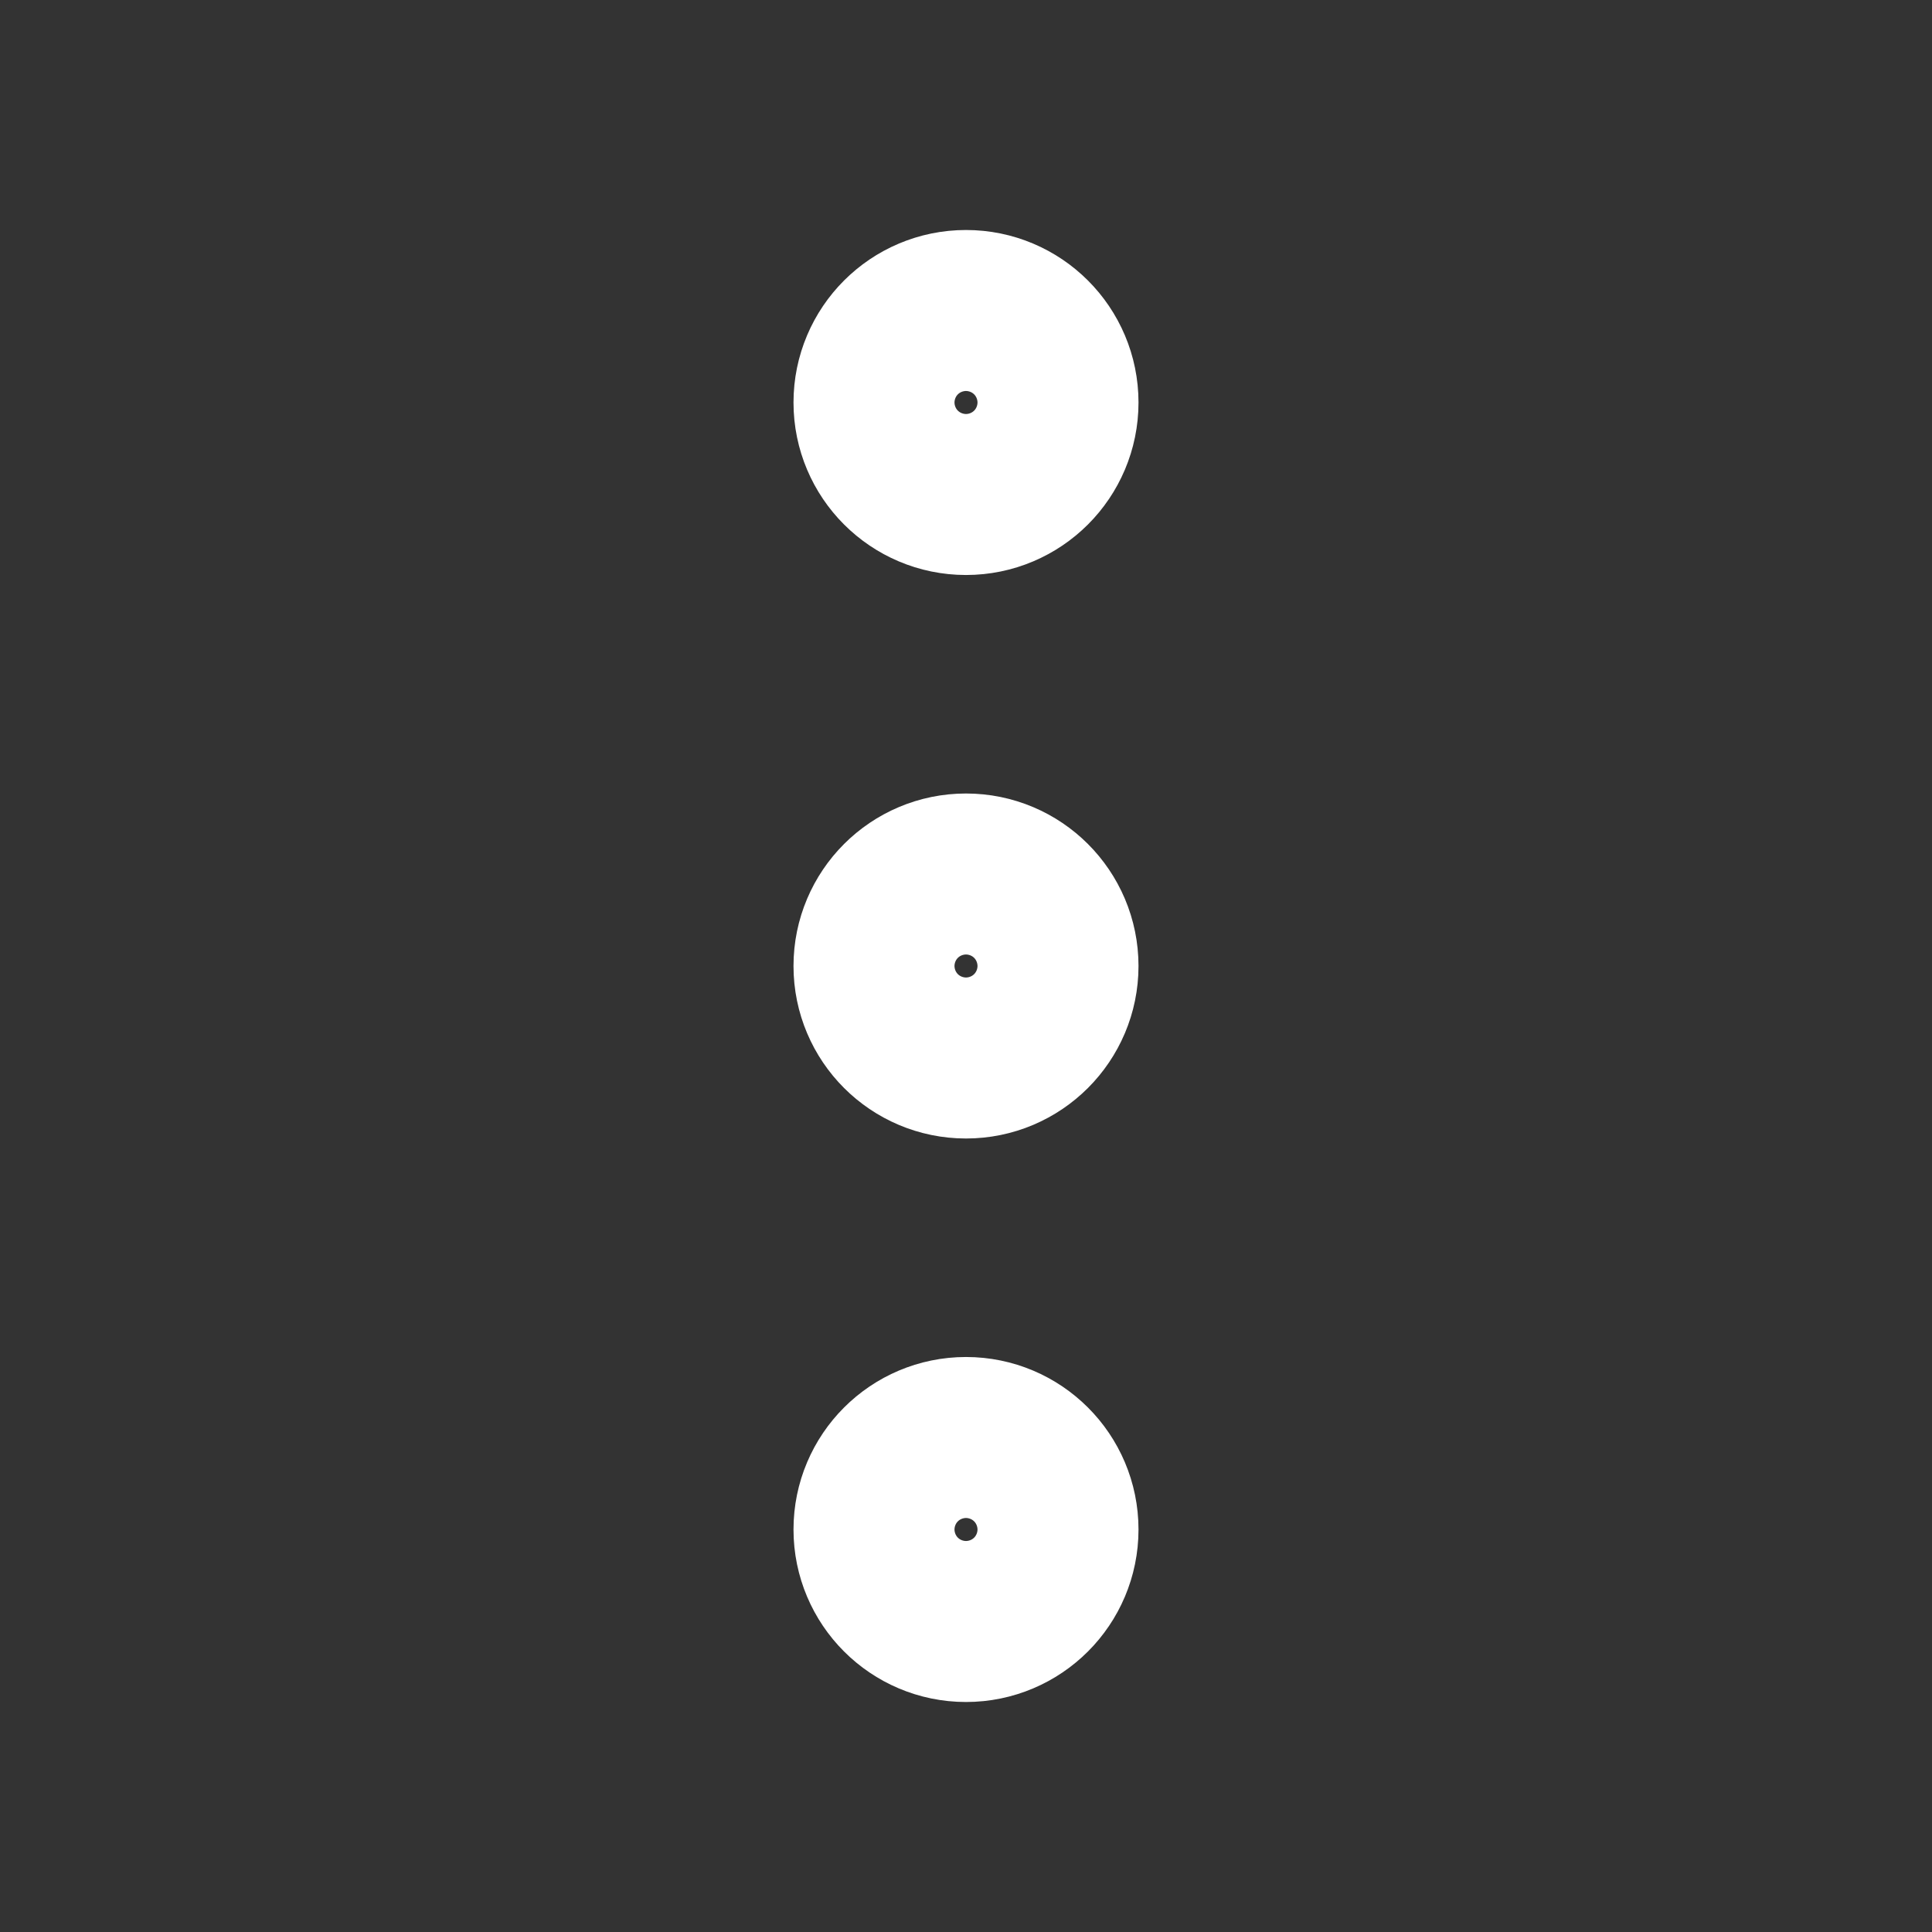
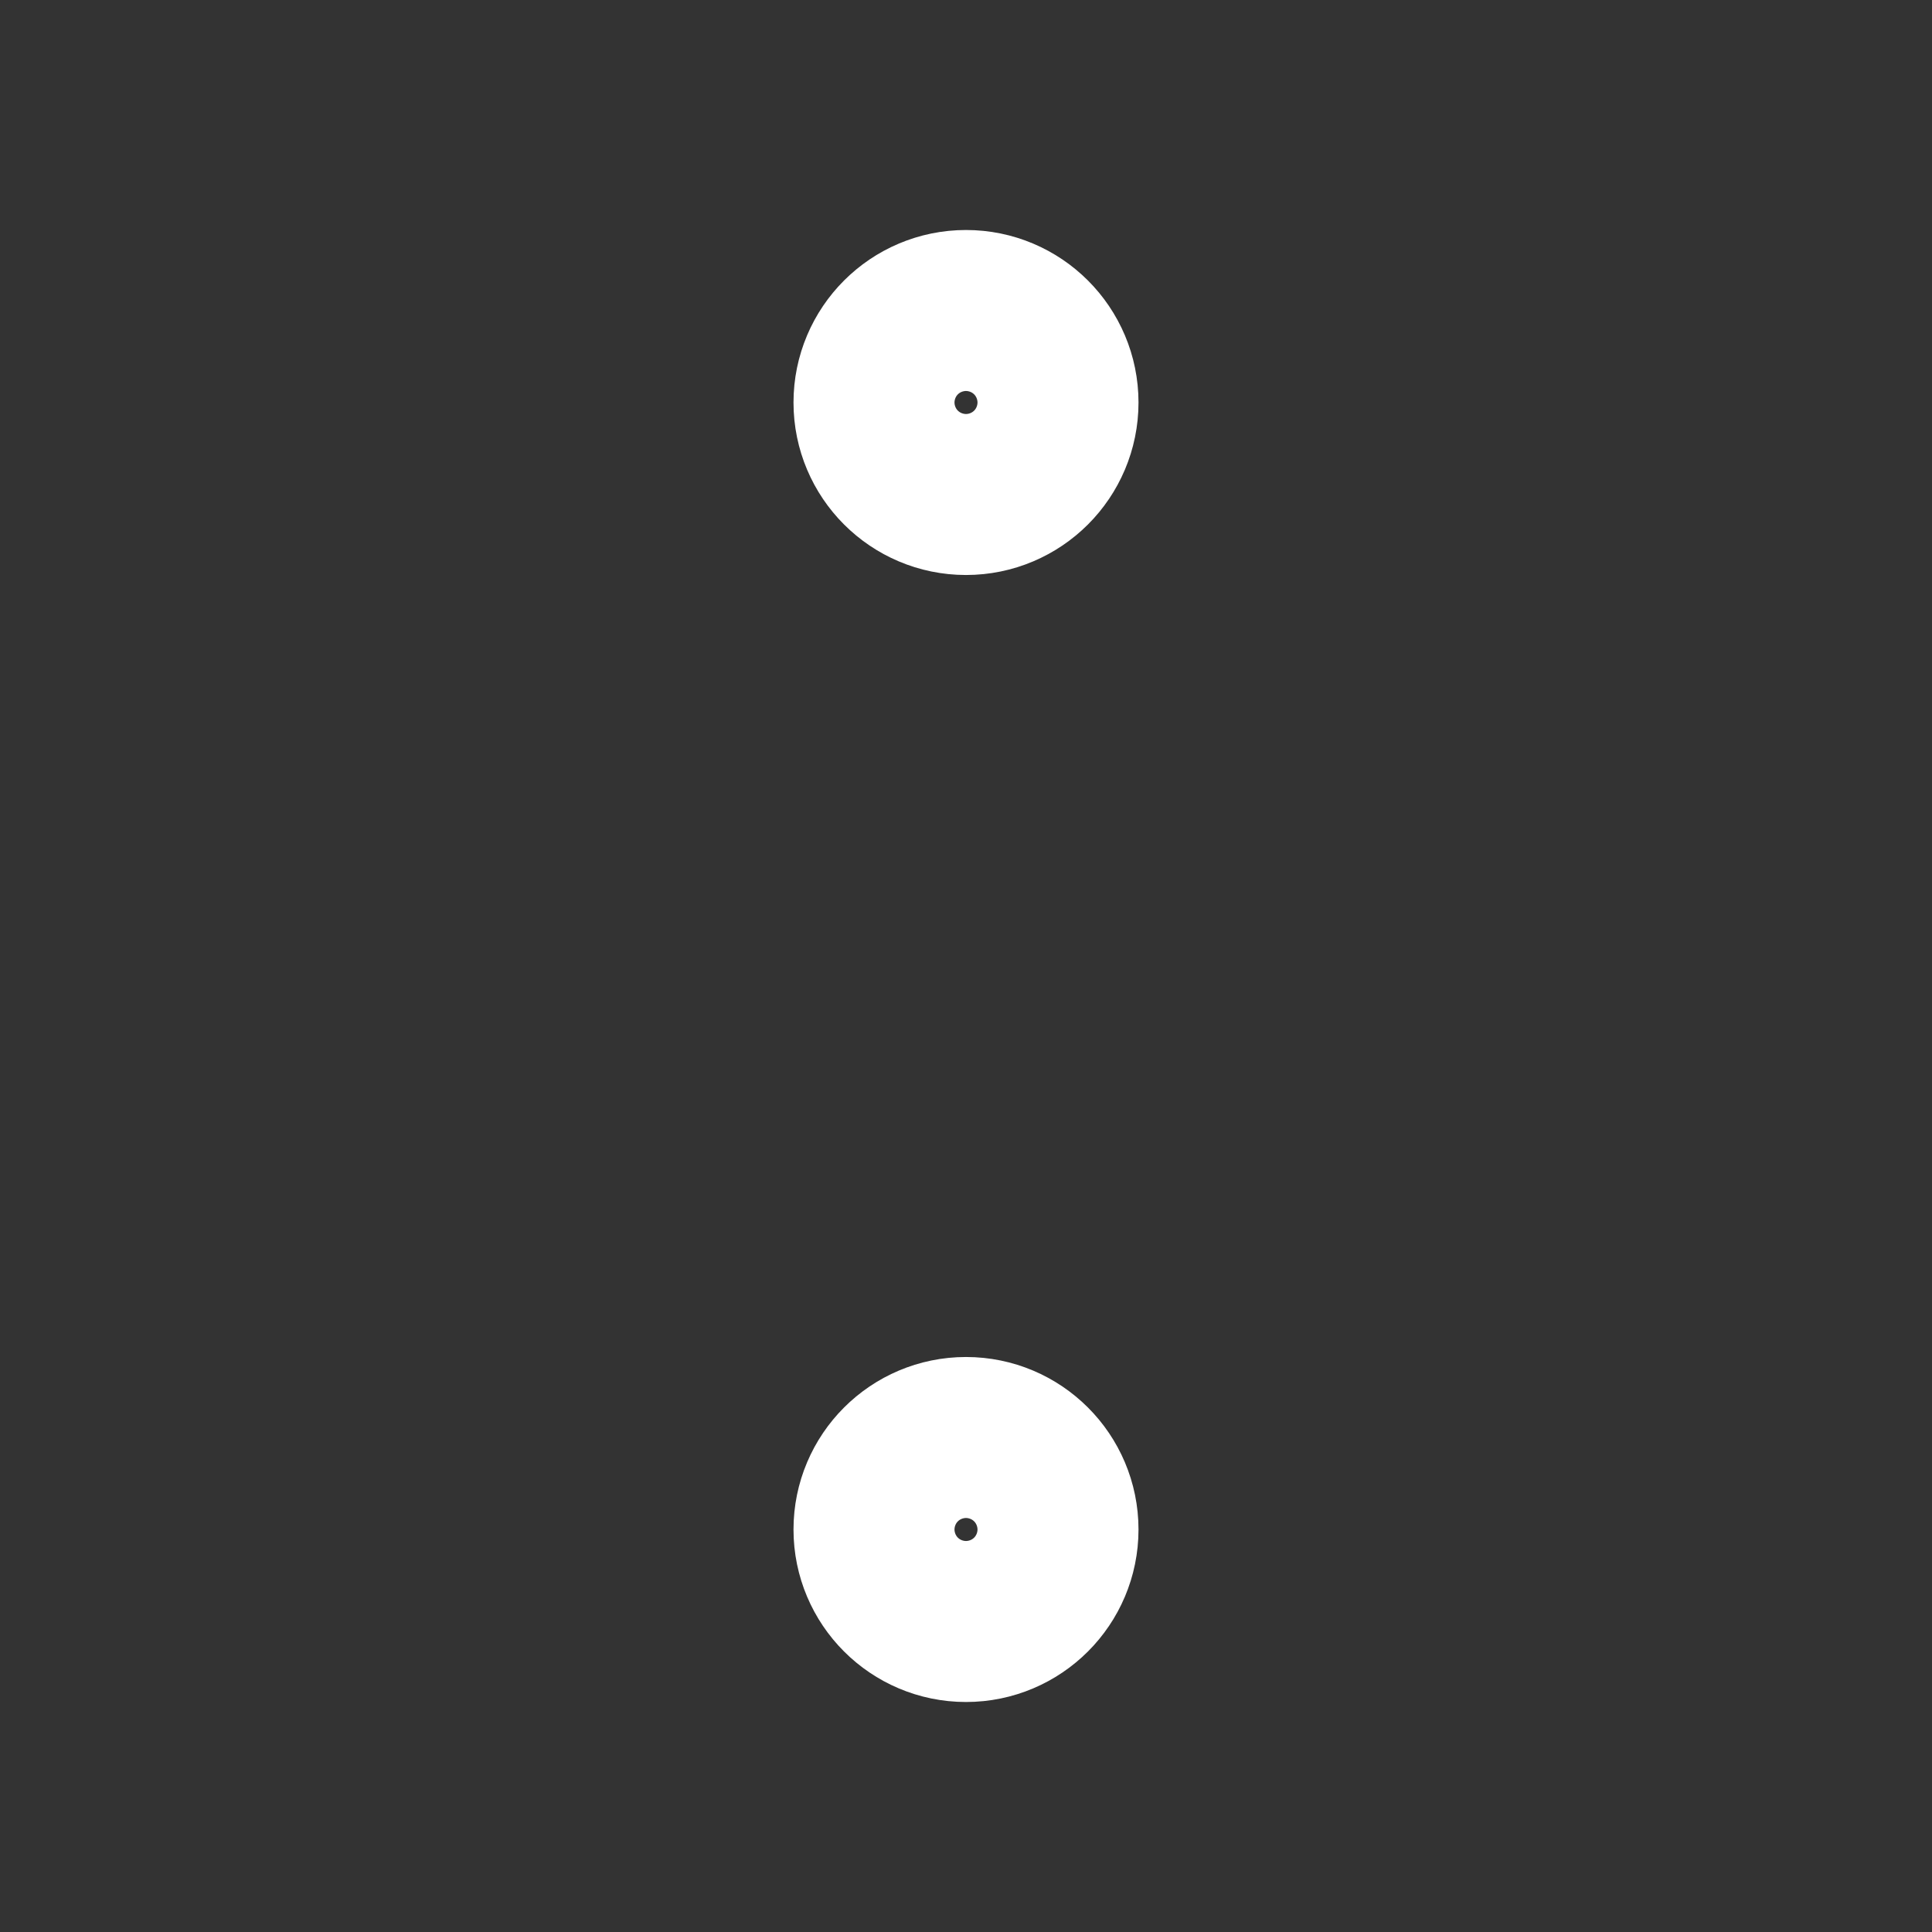
<svg xmlns="http://www.w3.org/2000/svg" width="21" height="21" viewBox="0 0 21 21" fill="none">
  <rect x="0" y="0" width="21" height="21" fill="#333333" stroke="none" />
-   <path d="M10.5 11.375C10.983 11.375 11.375 10.983 11.375 10.5C11.375 10.017 10.983 9.625 10.5 9.625C10.017 9.625 9.625 10.017 9.625 10.5C9.625 10.983 10.017 11.375 10.5 11.375Z" stroke="white" stroke-width="2" stroke-linecap="round" stroke-linejoin="round" />
  <path d="M10.5 5.25C10.983 5.25 11.375 4.858 11.375 4.375C11.375 3.892 10.983 3.5 10.5 3.5C10.017 3.5 9.625 3.892 9.625 4.375C9.625 4.858 10.017 5.25 10.5 5.25Z" stroke="white" stroke-width="2" stroke-linecap="round" stroke-linejoin="round" />
  <path d="M10.5 17.5C10.983 17.5 11.375 17.108 11.375 16.625C11.375 16.142 10.983 15.75 10.5 15.75C10.017 15.75 9.625 16.142 9.625 16.625C9.625 17.108 10.017 17.5 10.5 17.5Z" stroke="white" stroke-width="2" stroke-linecap="round" stroke-linejoin="round" />
</svg>